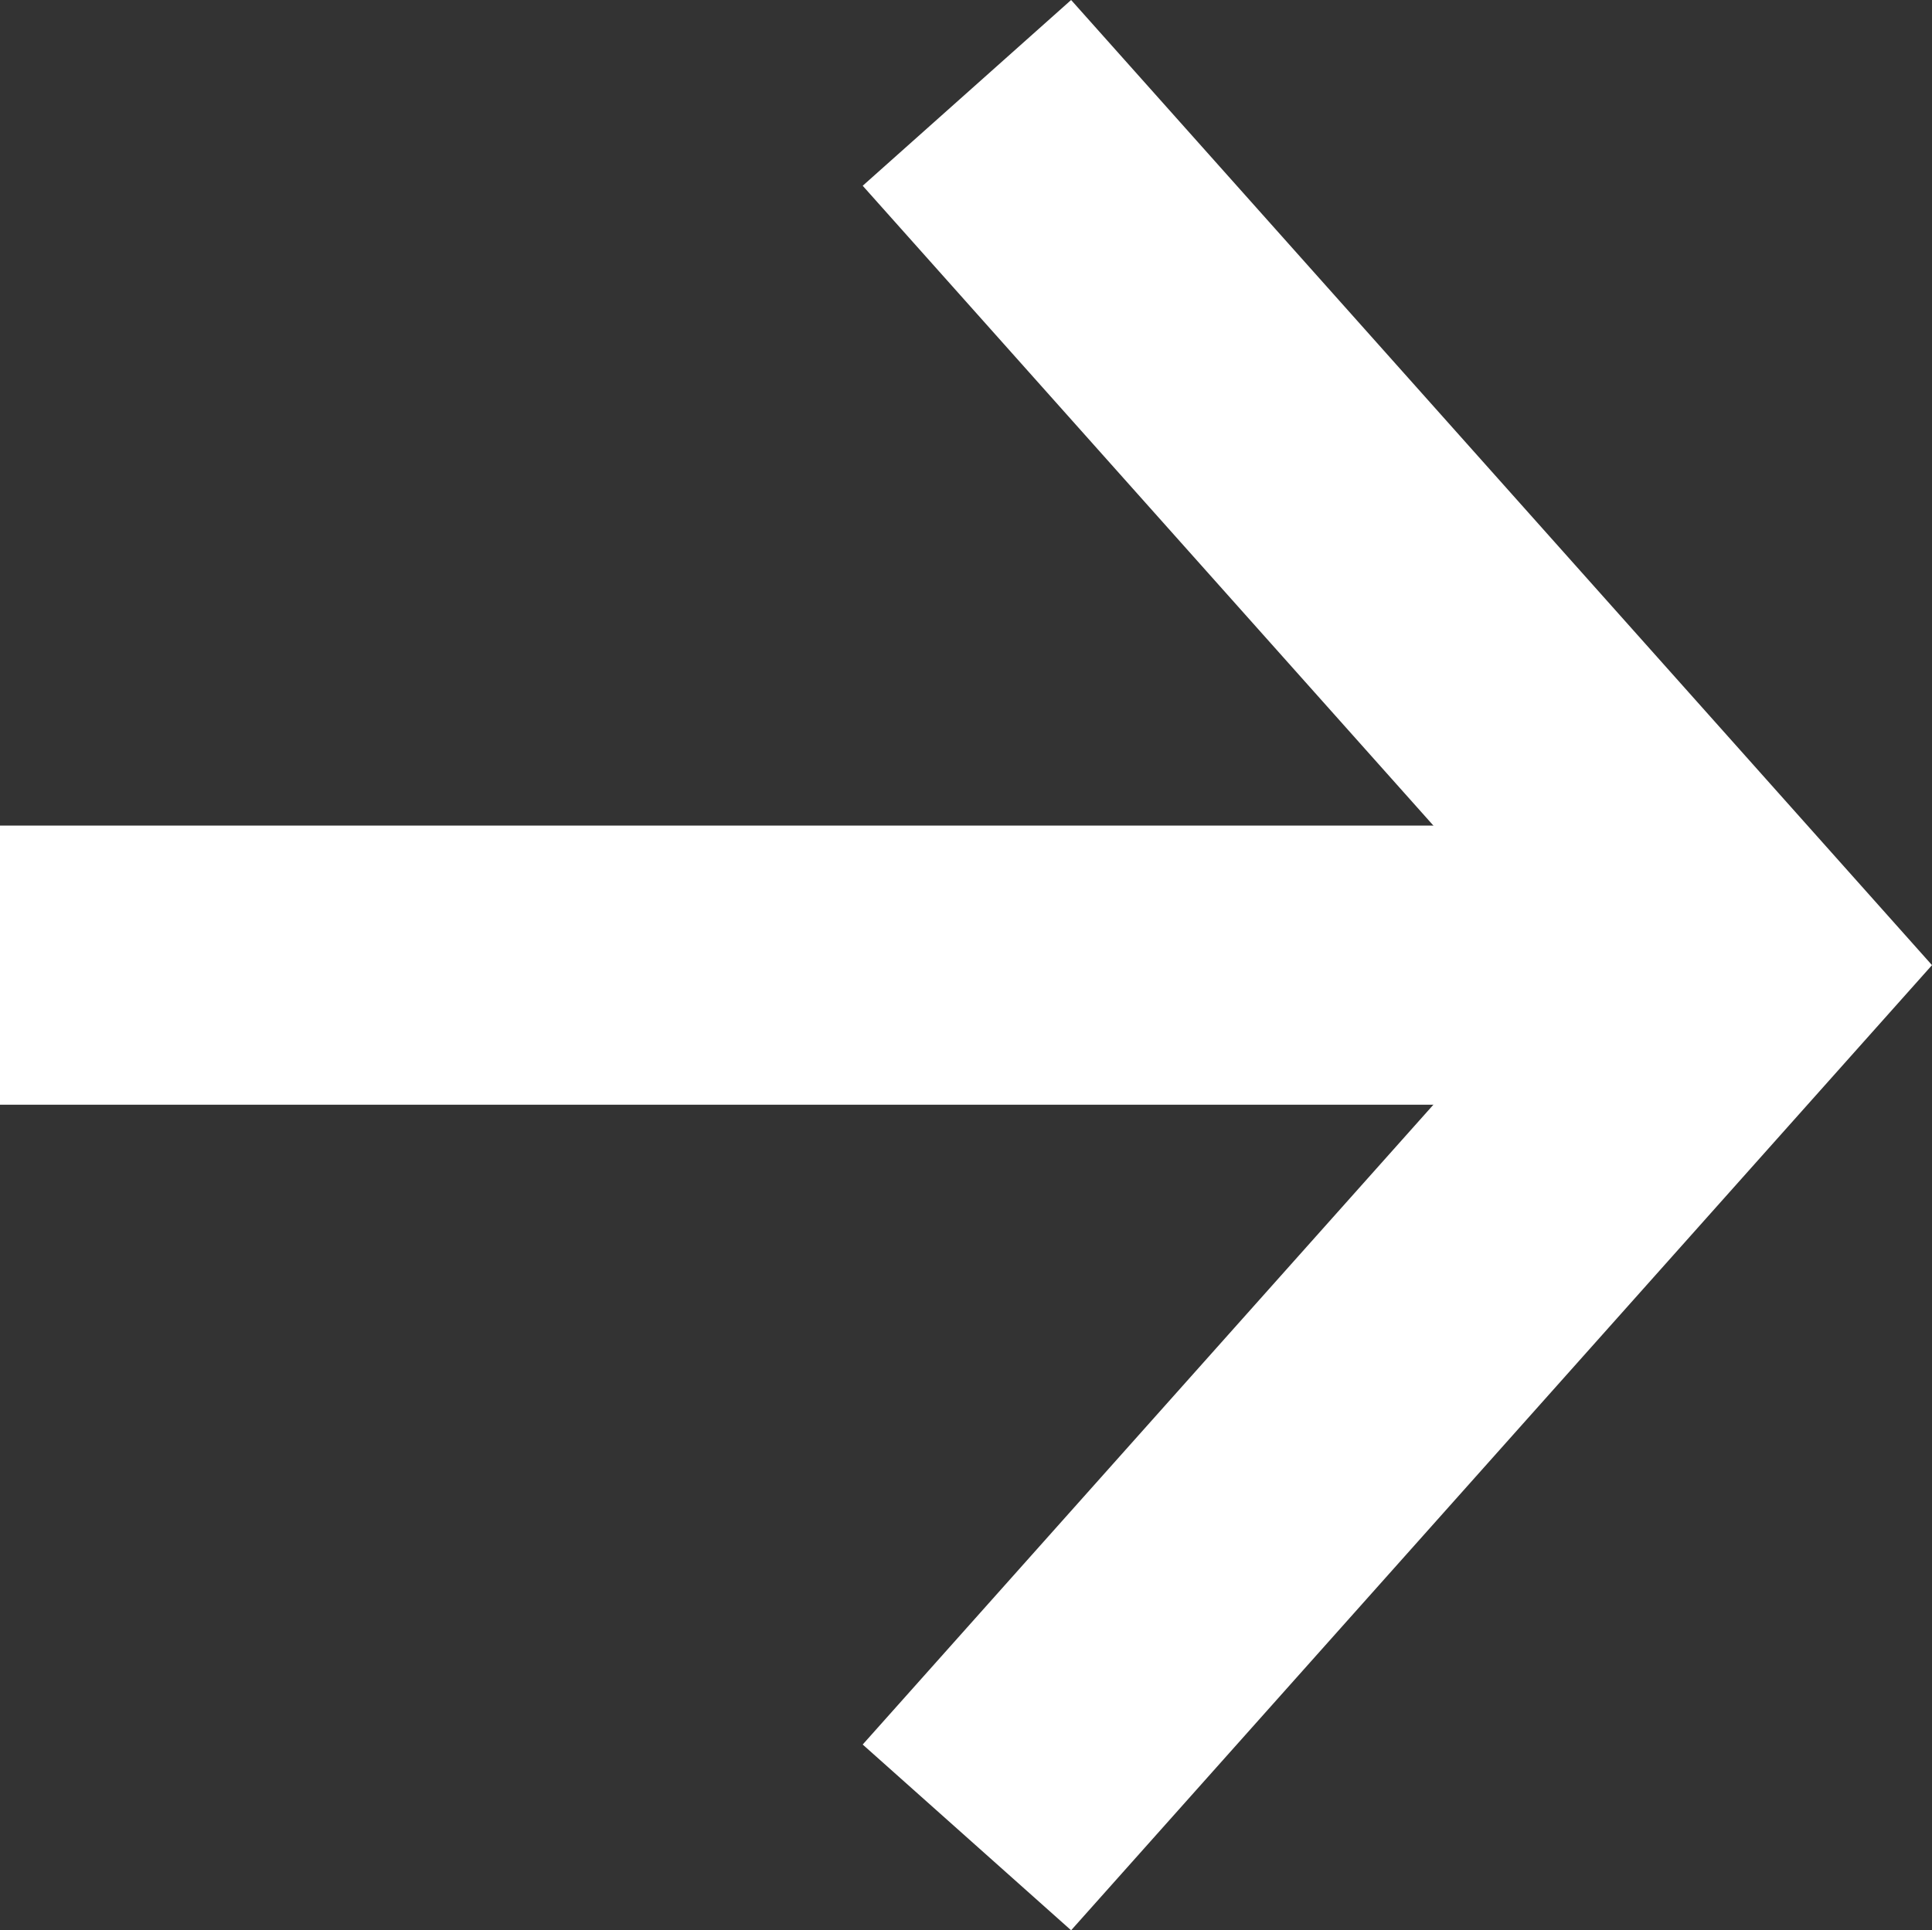
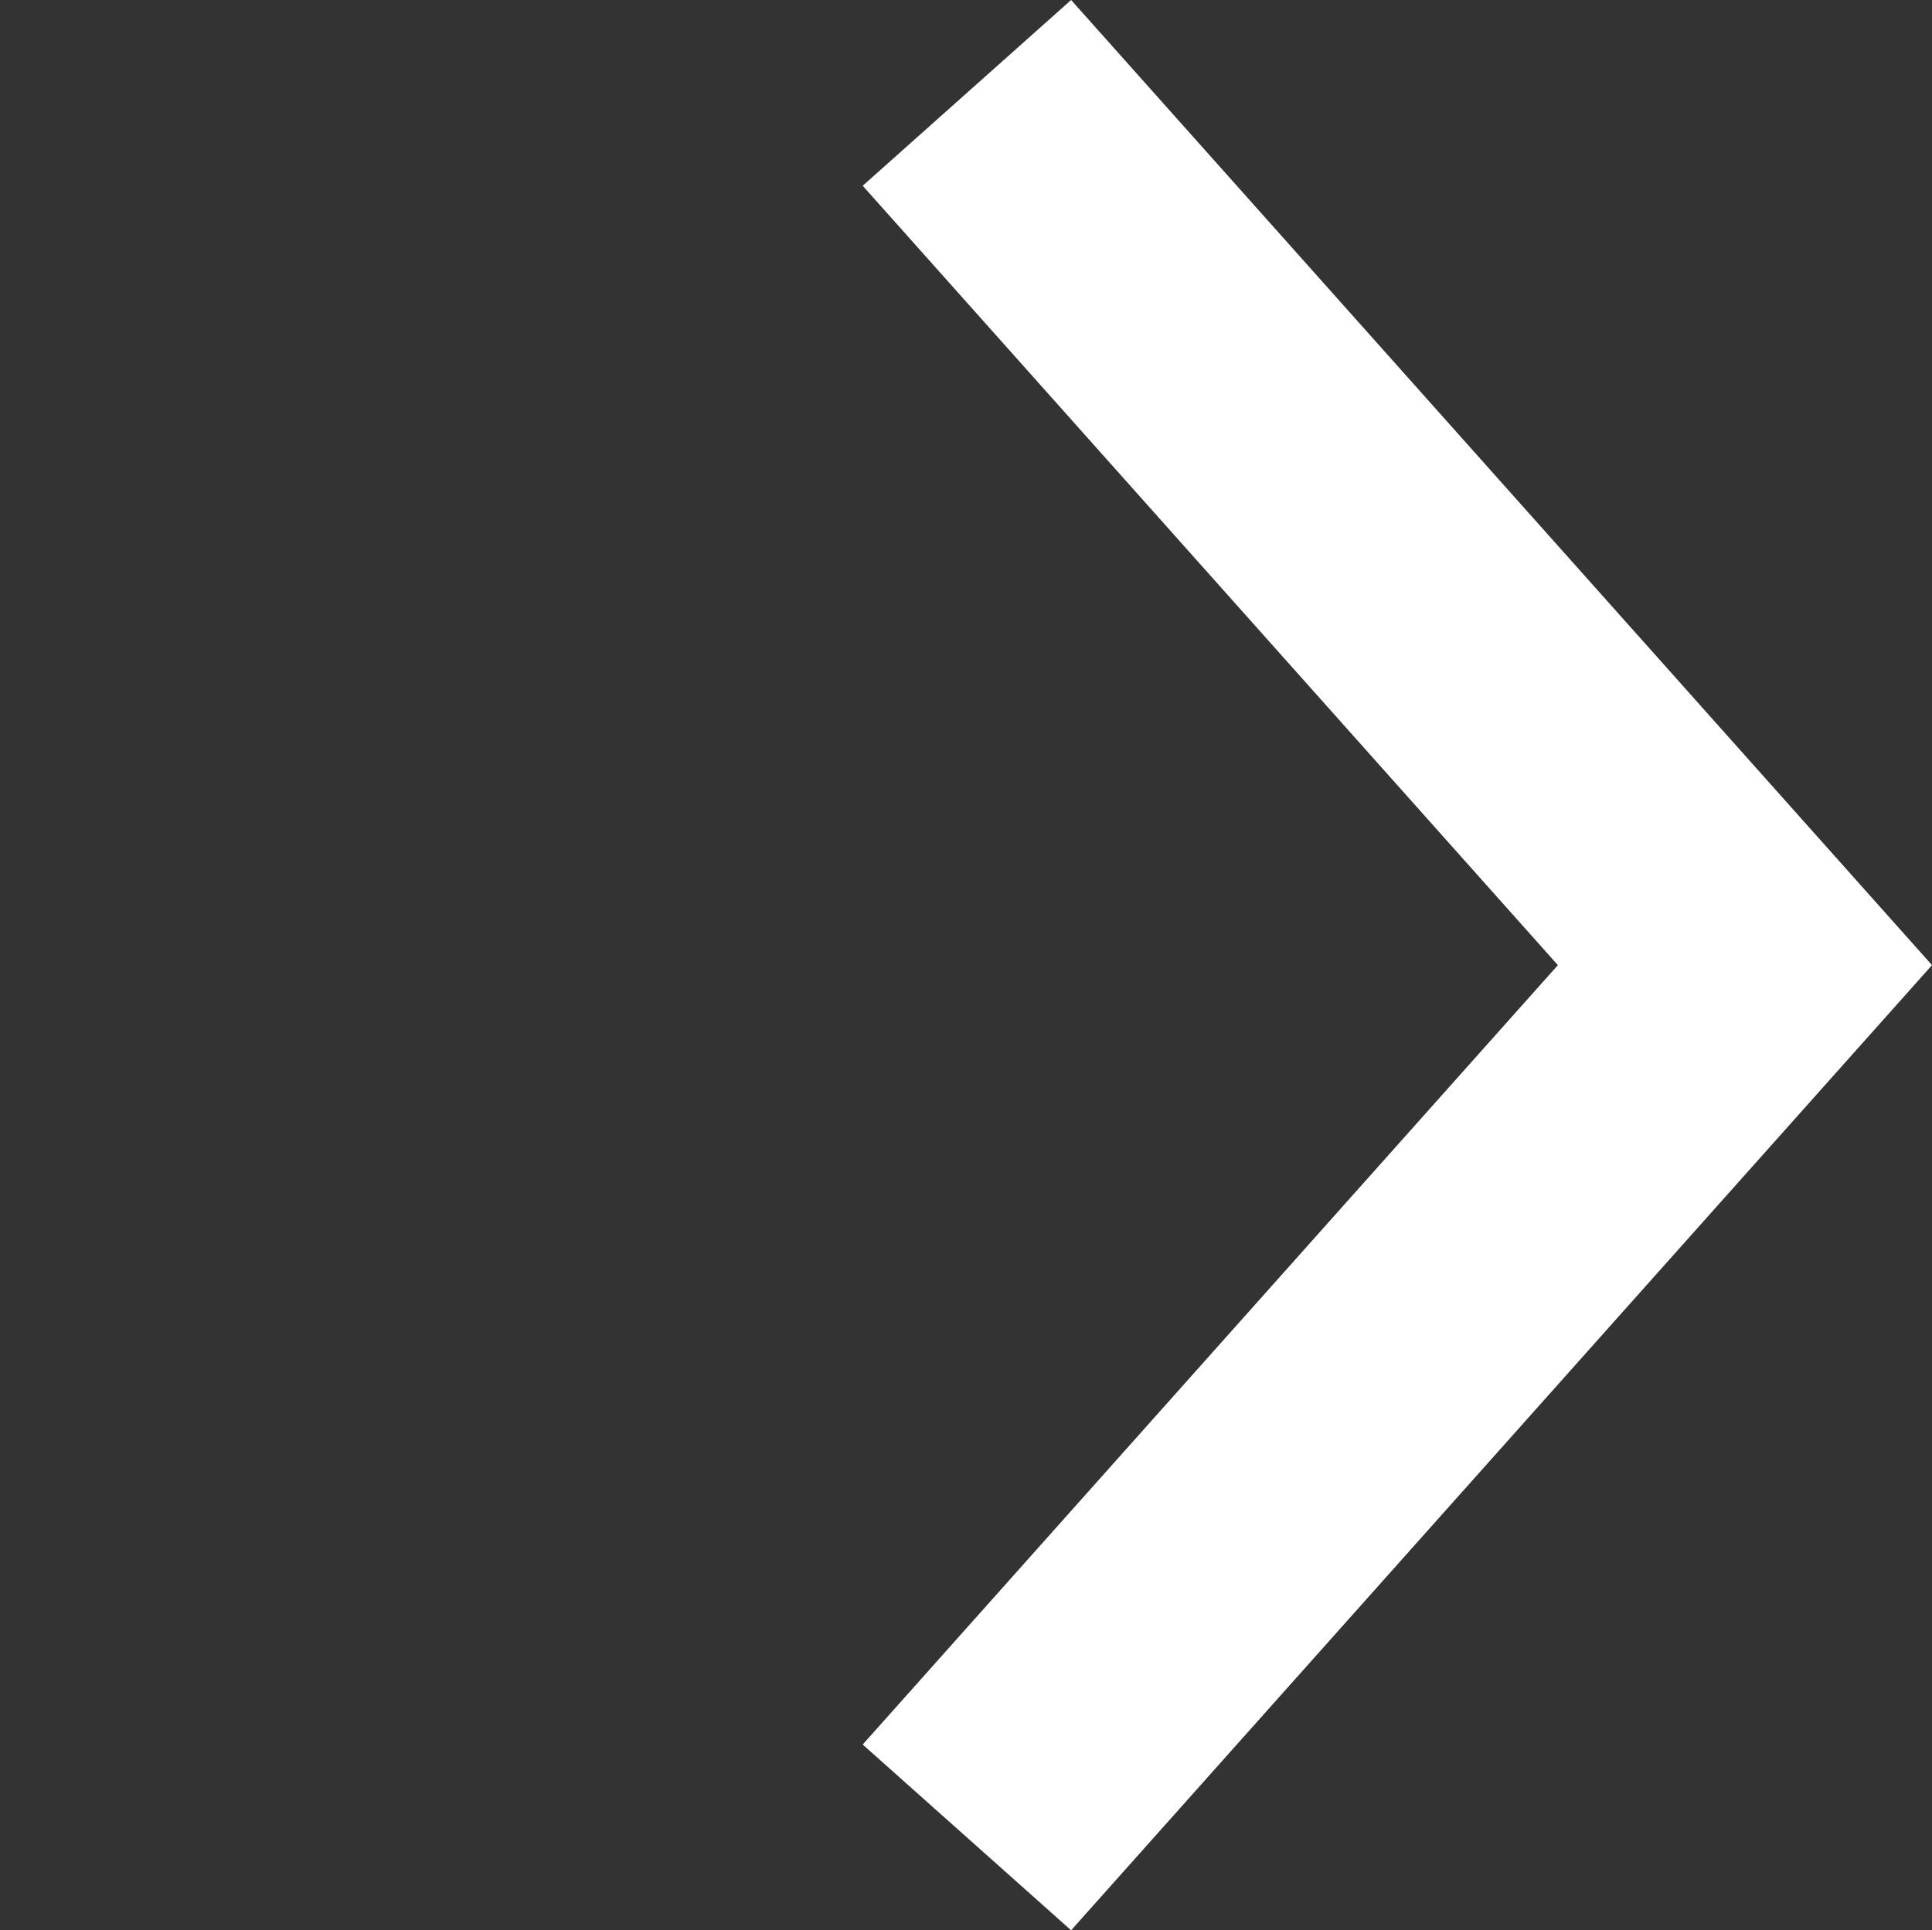
<svg xmlns="http://www.w3.org/2000/svg" width="27.68" height="27.662" viewBox="0 0 27.68 27.662">
  <rect x="0" y="0" width="27.68" height="27.662" fill="#333333" stroke="none" />
  <g transform="translate(0 1.331)">
    <path d="M23.669,12.64,12.5,2.68,1.331,12.64-1.331,9.654,12.5-2.68,26.331,9.654Z" transform="translate(25) rotate(90)" fill="#fff" />
-     <path d="M24,2H0V-2H24Z" transform="translate(0 12.5)" fill="#fff" />
  </g>
</svg>